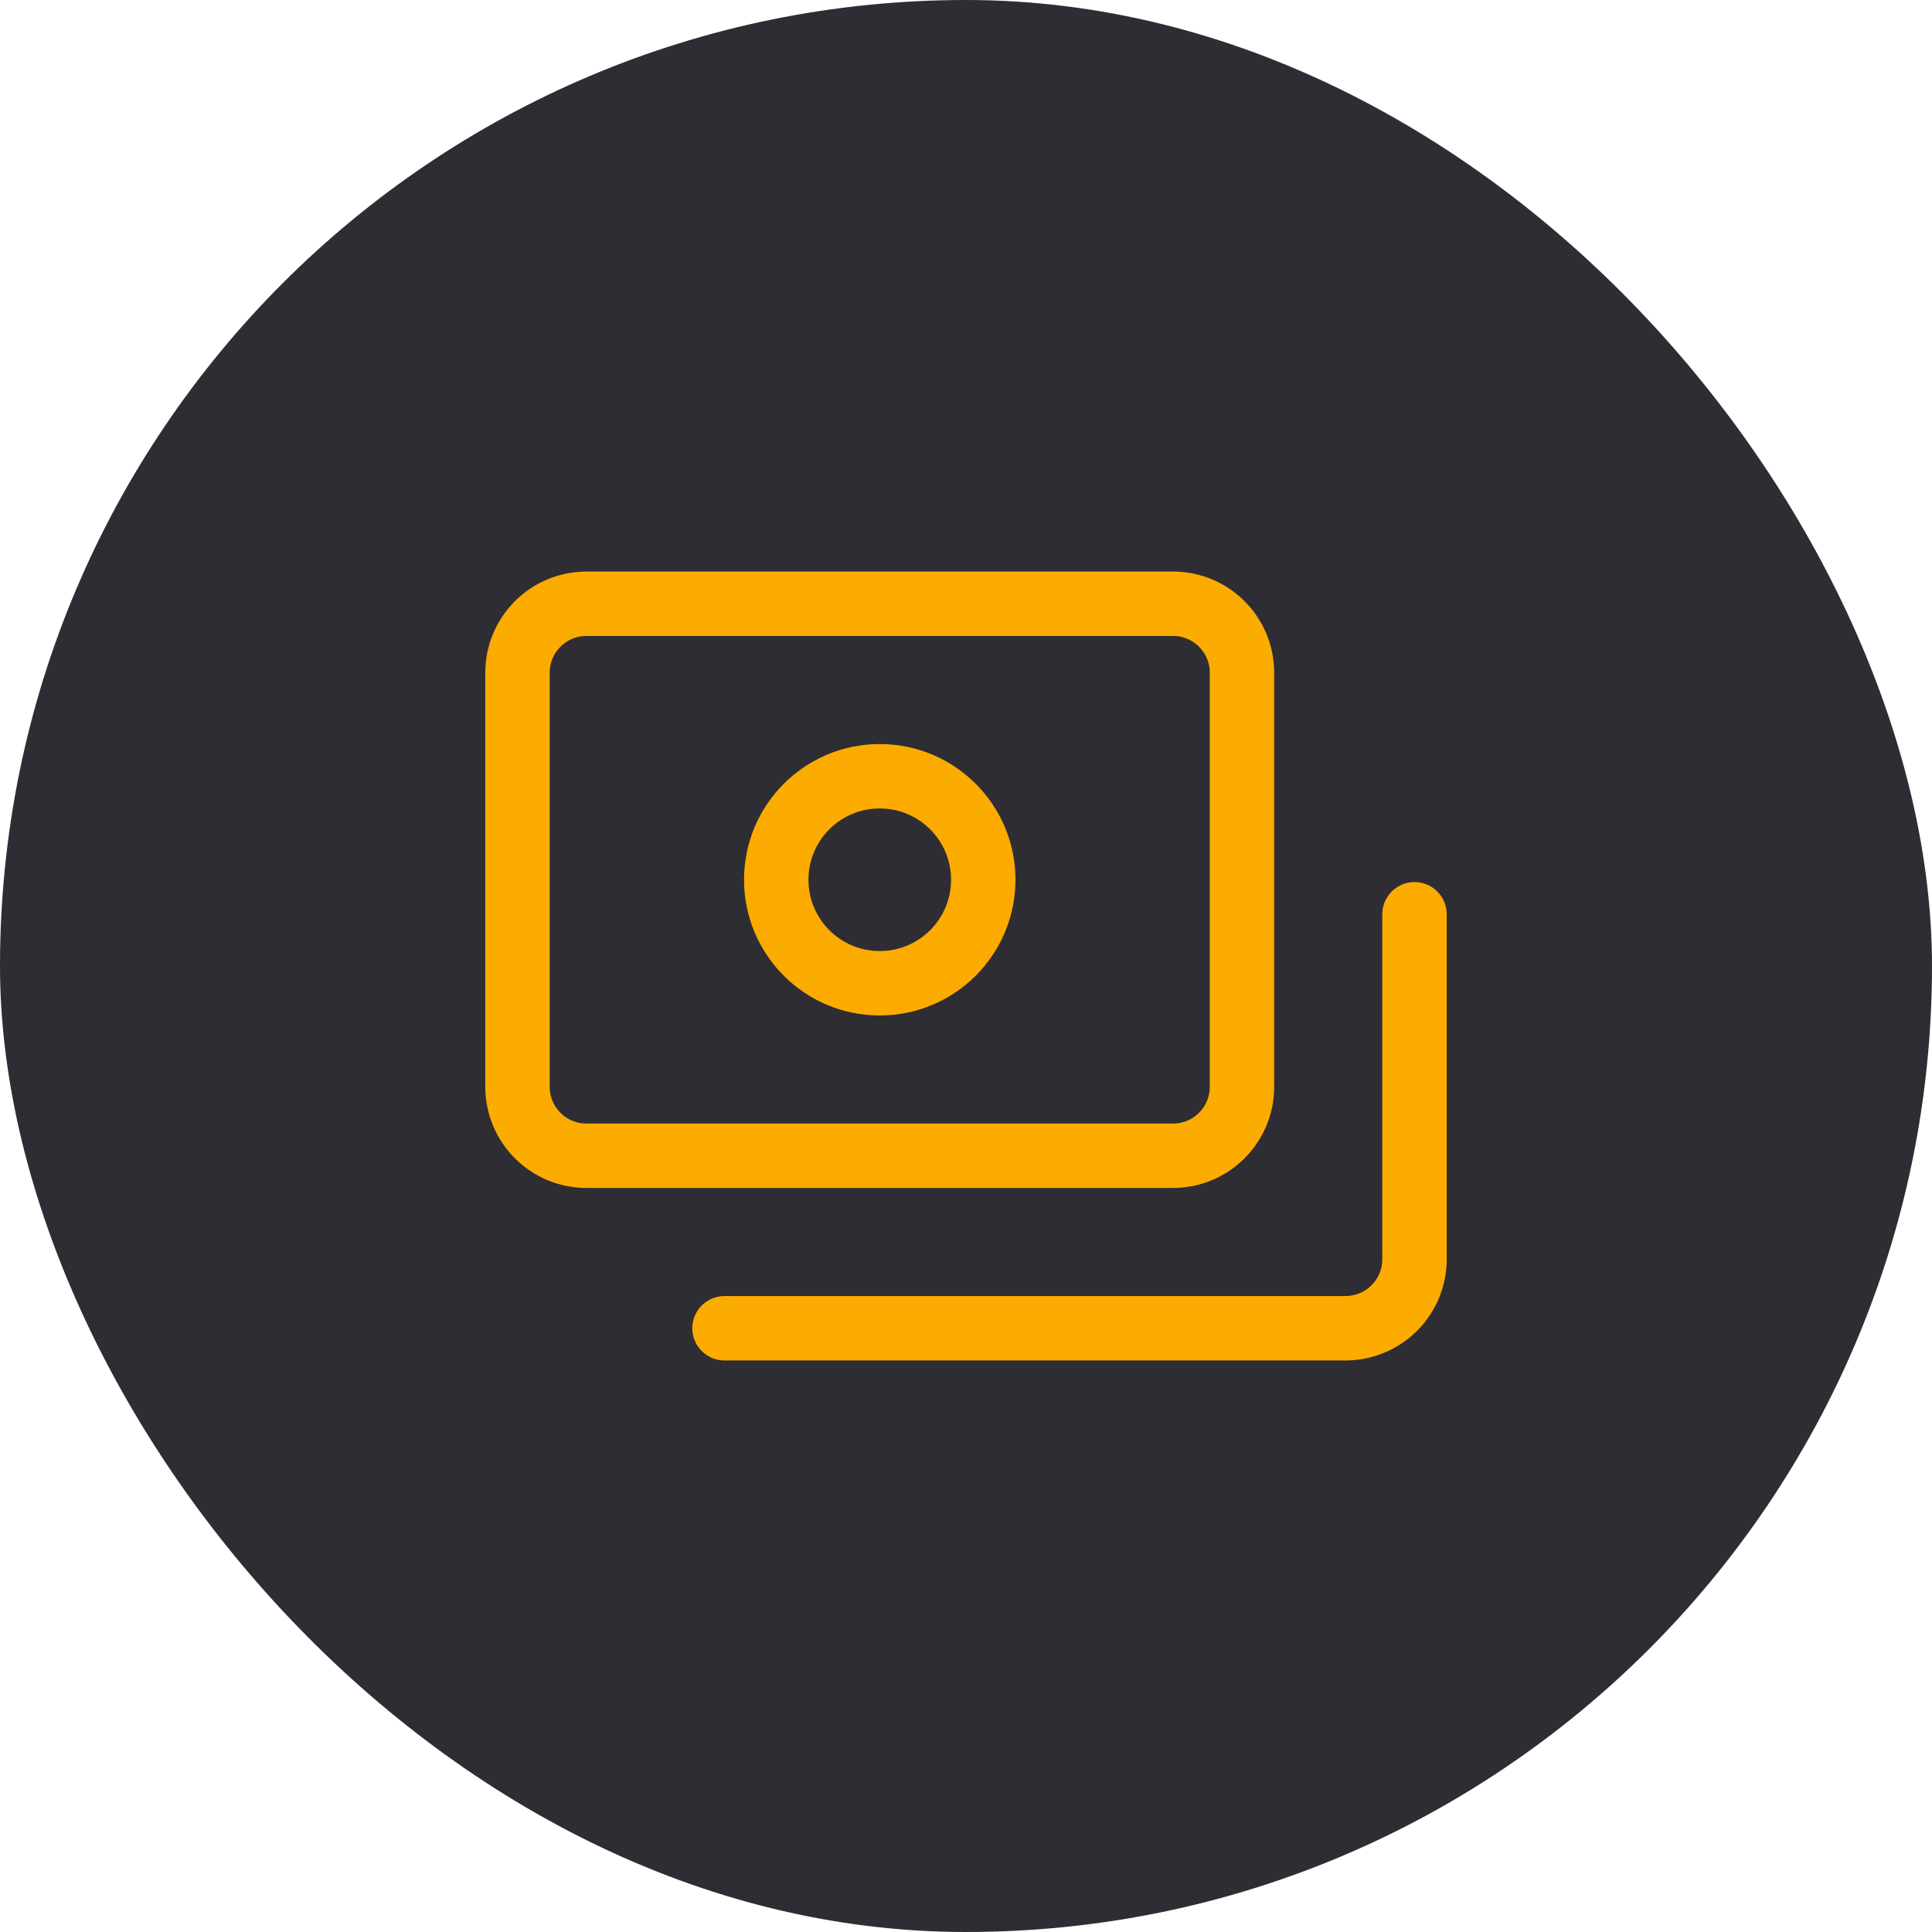
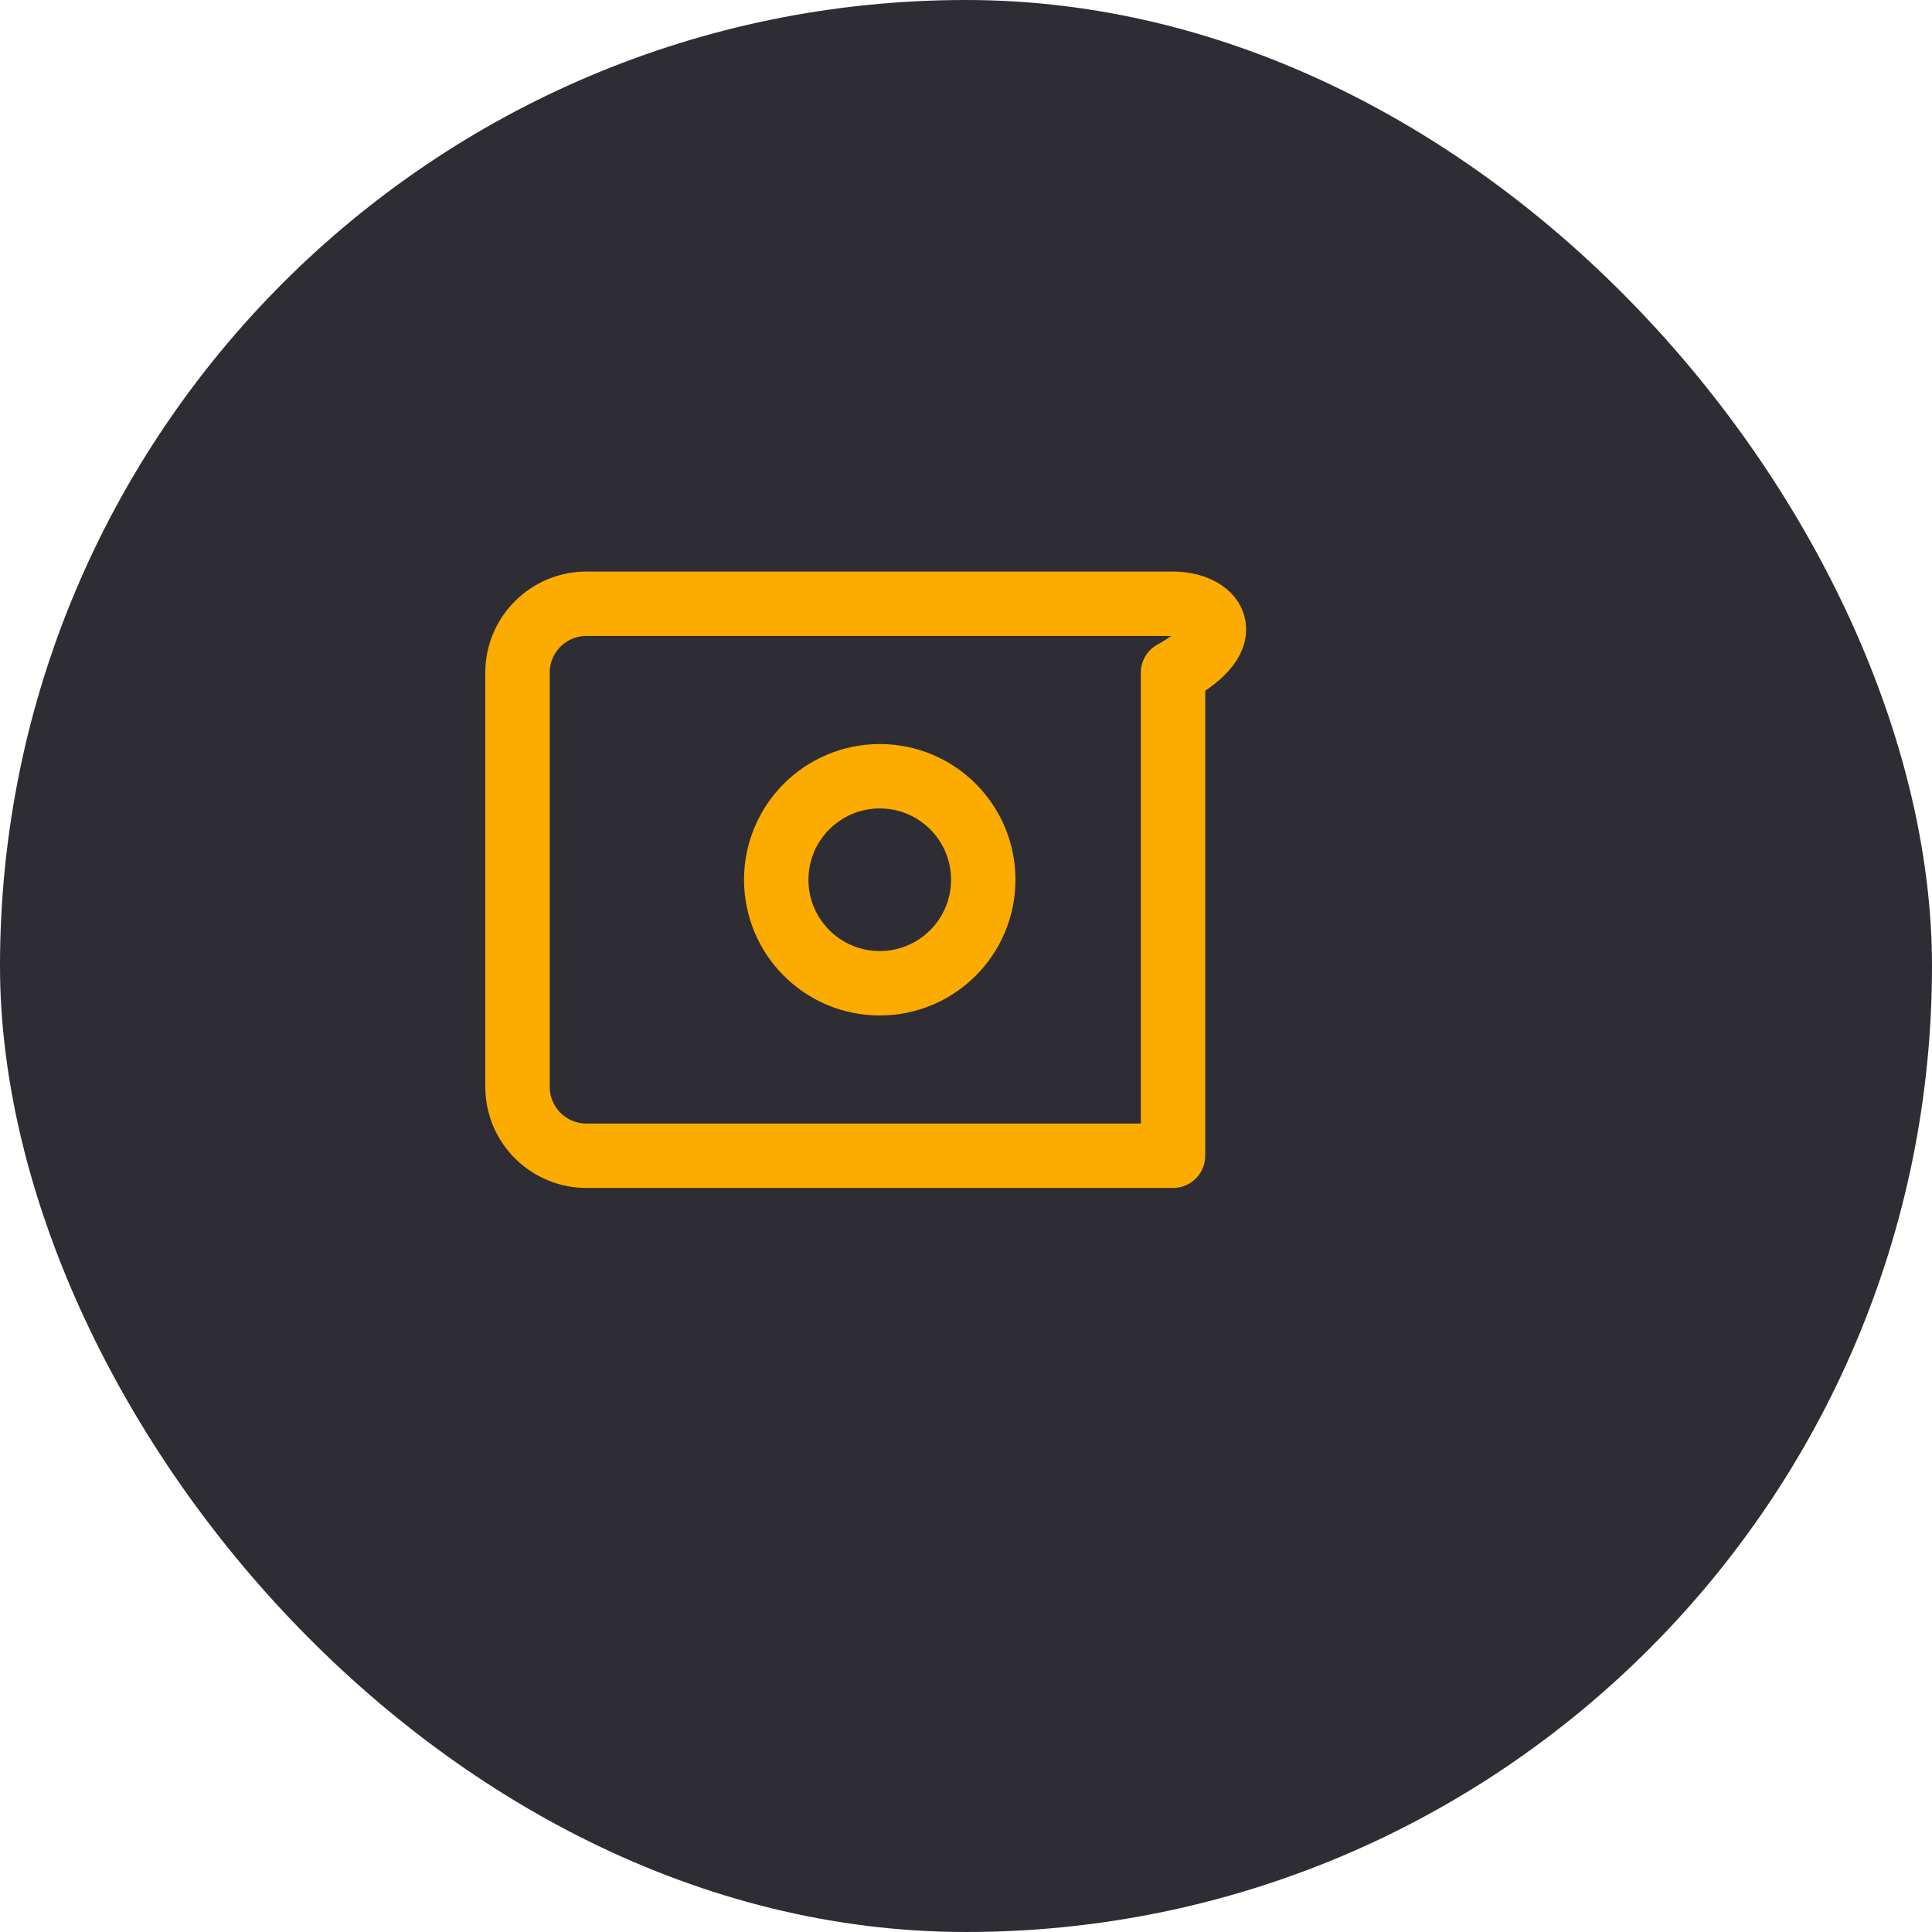
<svg xmlns="http://www.w3.org/2000/svg" width="60" height="60" viewBox="0 0 60 60" fill="none">
  <rect width="60" height="60" rx="30" fill="#2F2D34" />
-   <path d="M36.429 18.75H18.214C17.031 18.75 16.071 19.709 16.071 20.893V33.75C16.071 34.934 17.031 35.893 18.214 35.893H36.429C37.612 35.893 38.571 34.934 38.571 33.75V20.893C38.571 19.709 37.612 18.75 36.429 18.75Z" stroke="#FCAC00" stroke-width="2" stroke-linecap="round" stroke-linejoin="round" />
+   <path d="M36.429 18.75H18.214C17.031 18.75 16.071 19.709 16.071 20.893V33.75C16.071 34.934 17.031 35.893 18.214 35.893H36.429V20.893C38.571 19.709 37.612 18.75 36.429 18.75Z" stroke="#FCAC00" stroke-width="2" stroke-linecap="round" stroke-linejoin="round" />
  <path d="M27.321 30.536C29.097 30.536 30.536 29.097 30.536 27.321C30.536 25.546 29.097 24.107 27.321 24.107C25.546 24.107 24.107 25.546 24.107 27.321C24.107 29.097 25.546 30.536 27.321 30.536Z" stroke="#FCAC00" stroke-width="2" stroke-linecap="round" stroke-linejoin="round" />
-   <path d="M22.5 41.25H41.786C42.354 41.25 42.899 41.024 43.301 40.622C43.703 40.221 43.929 39.675 43.929 39.107V28.393" stroke="#FCAC00" stroke-width="2" stroke-linecap="round" stroke-linejoin="round" />
</svg>